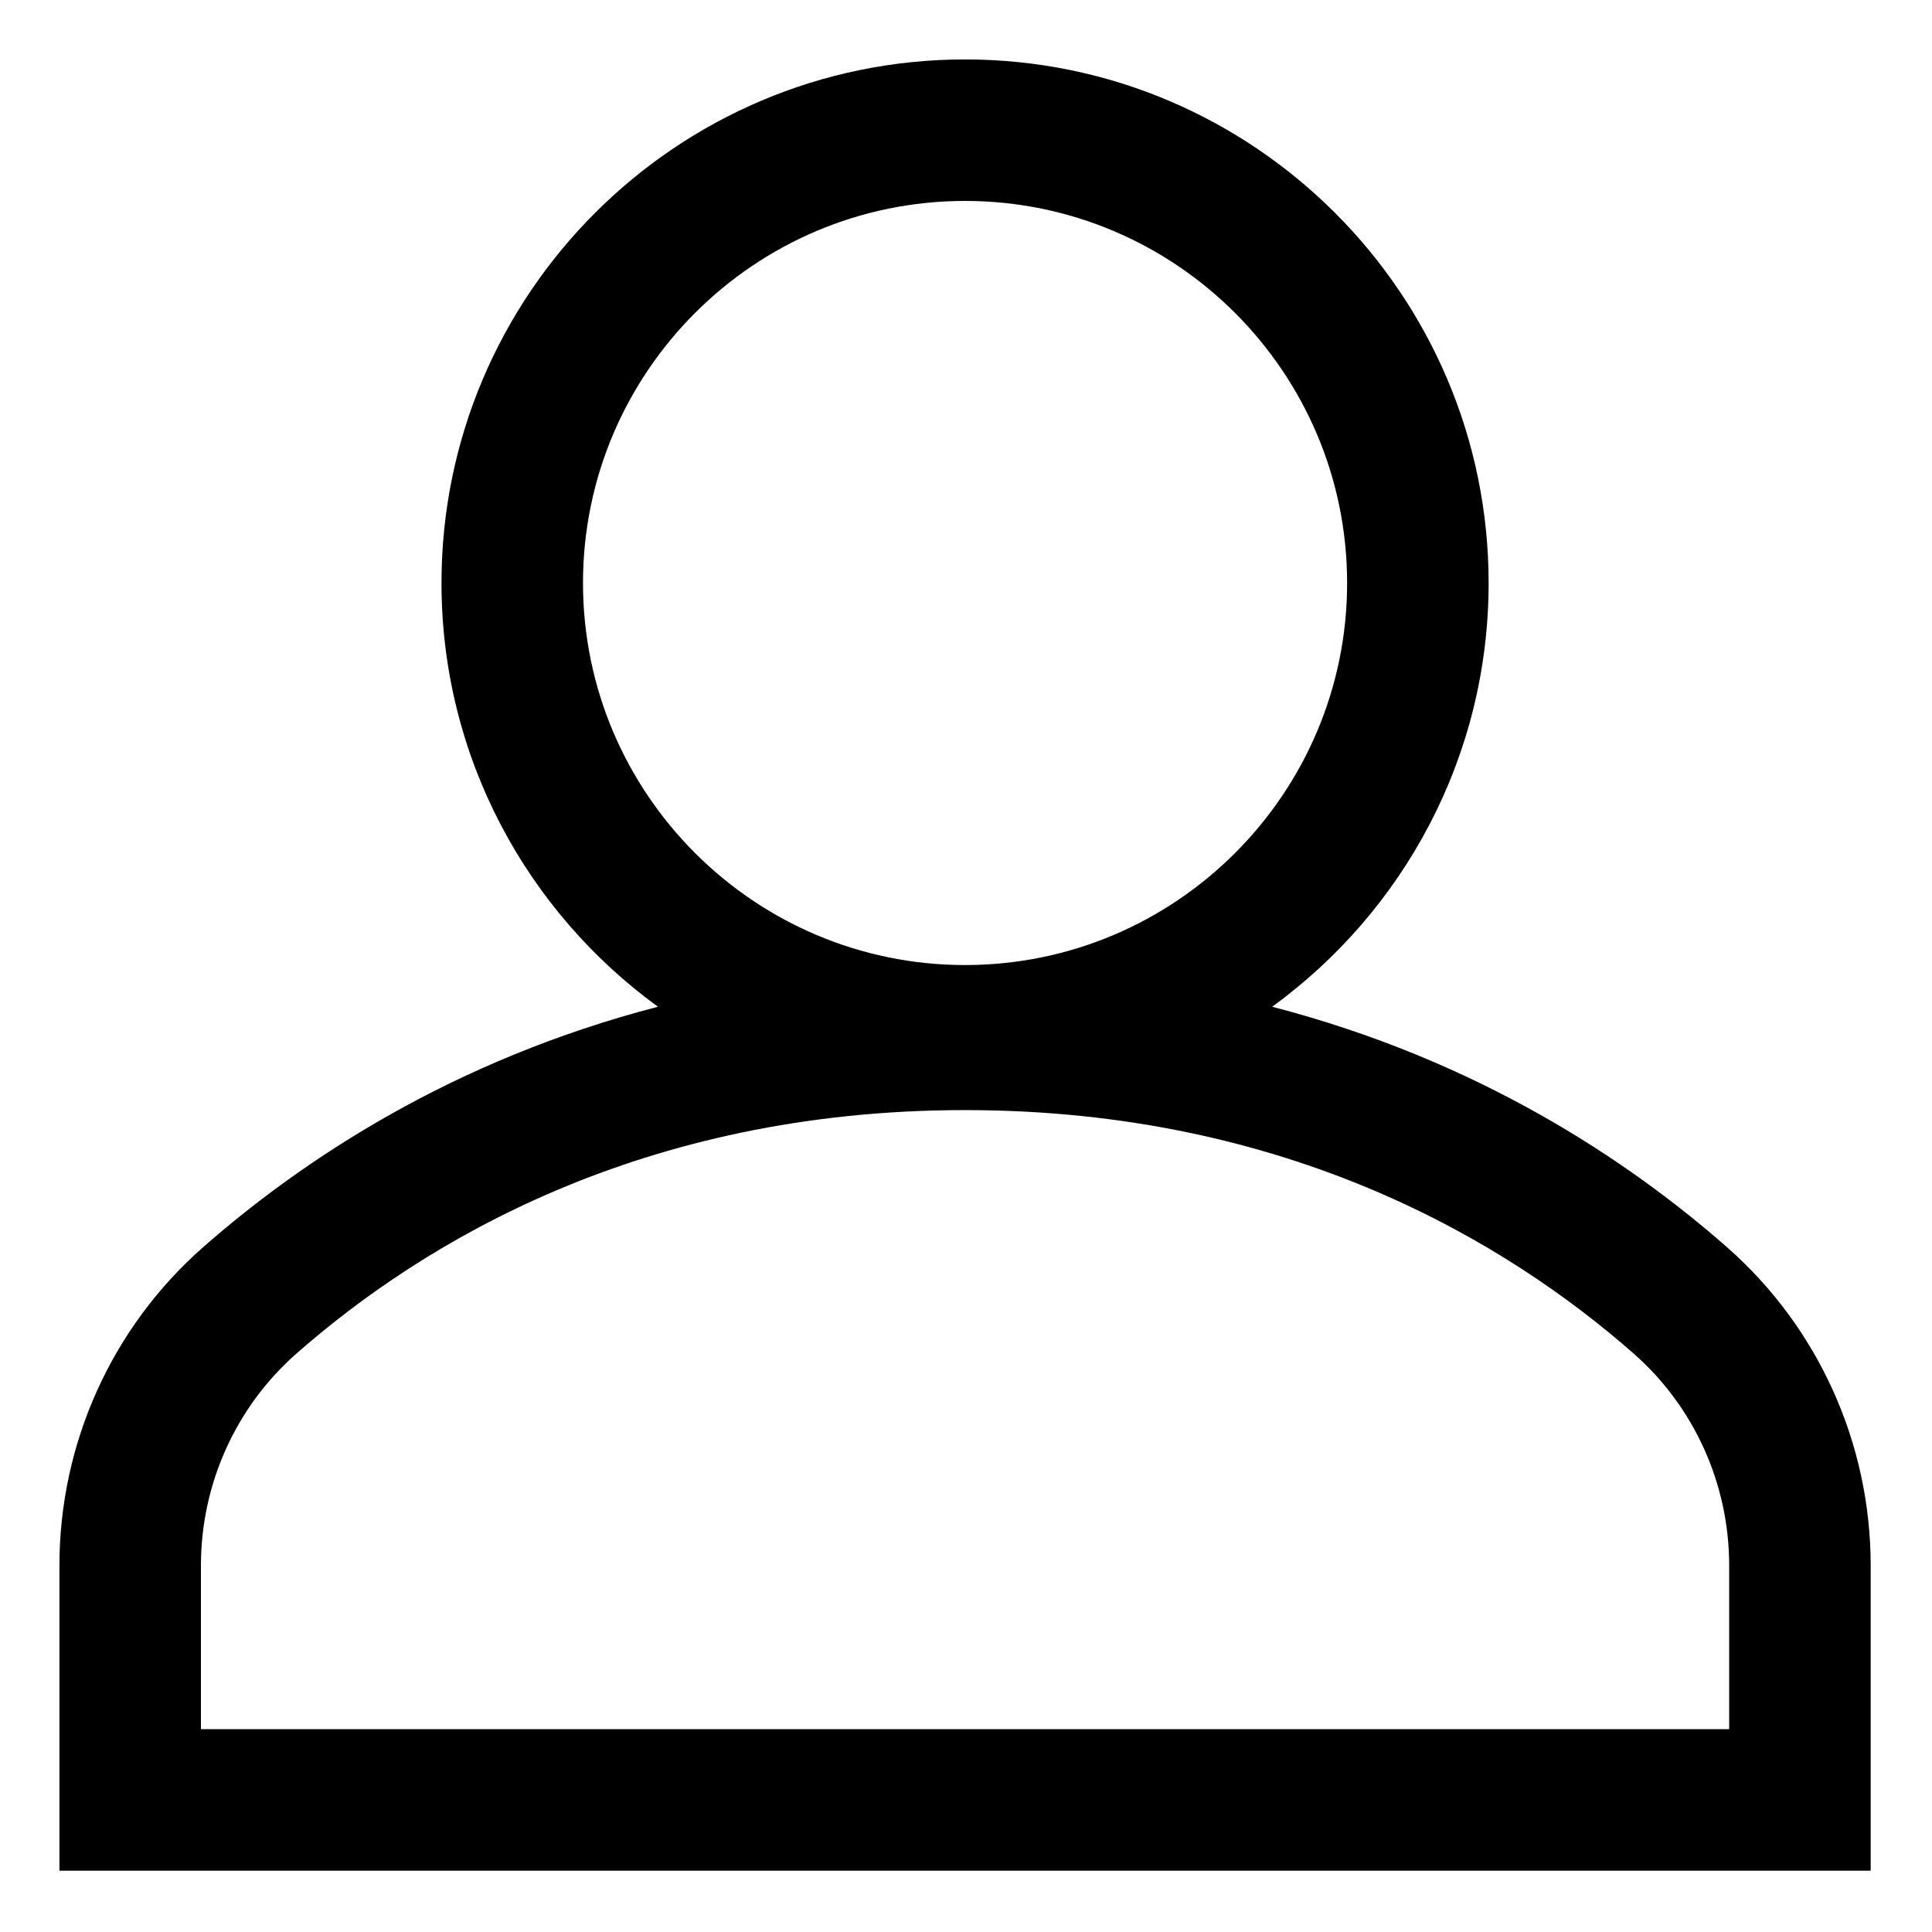
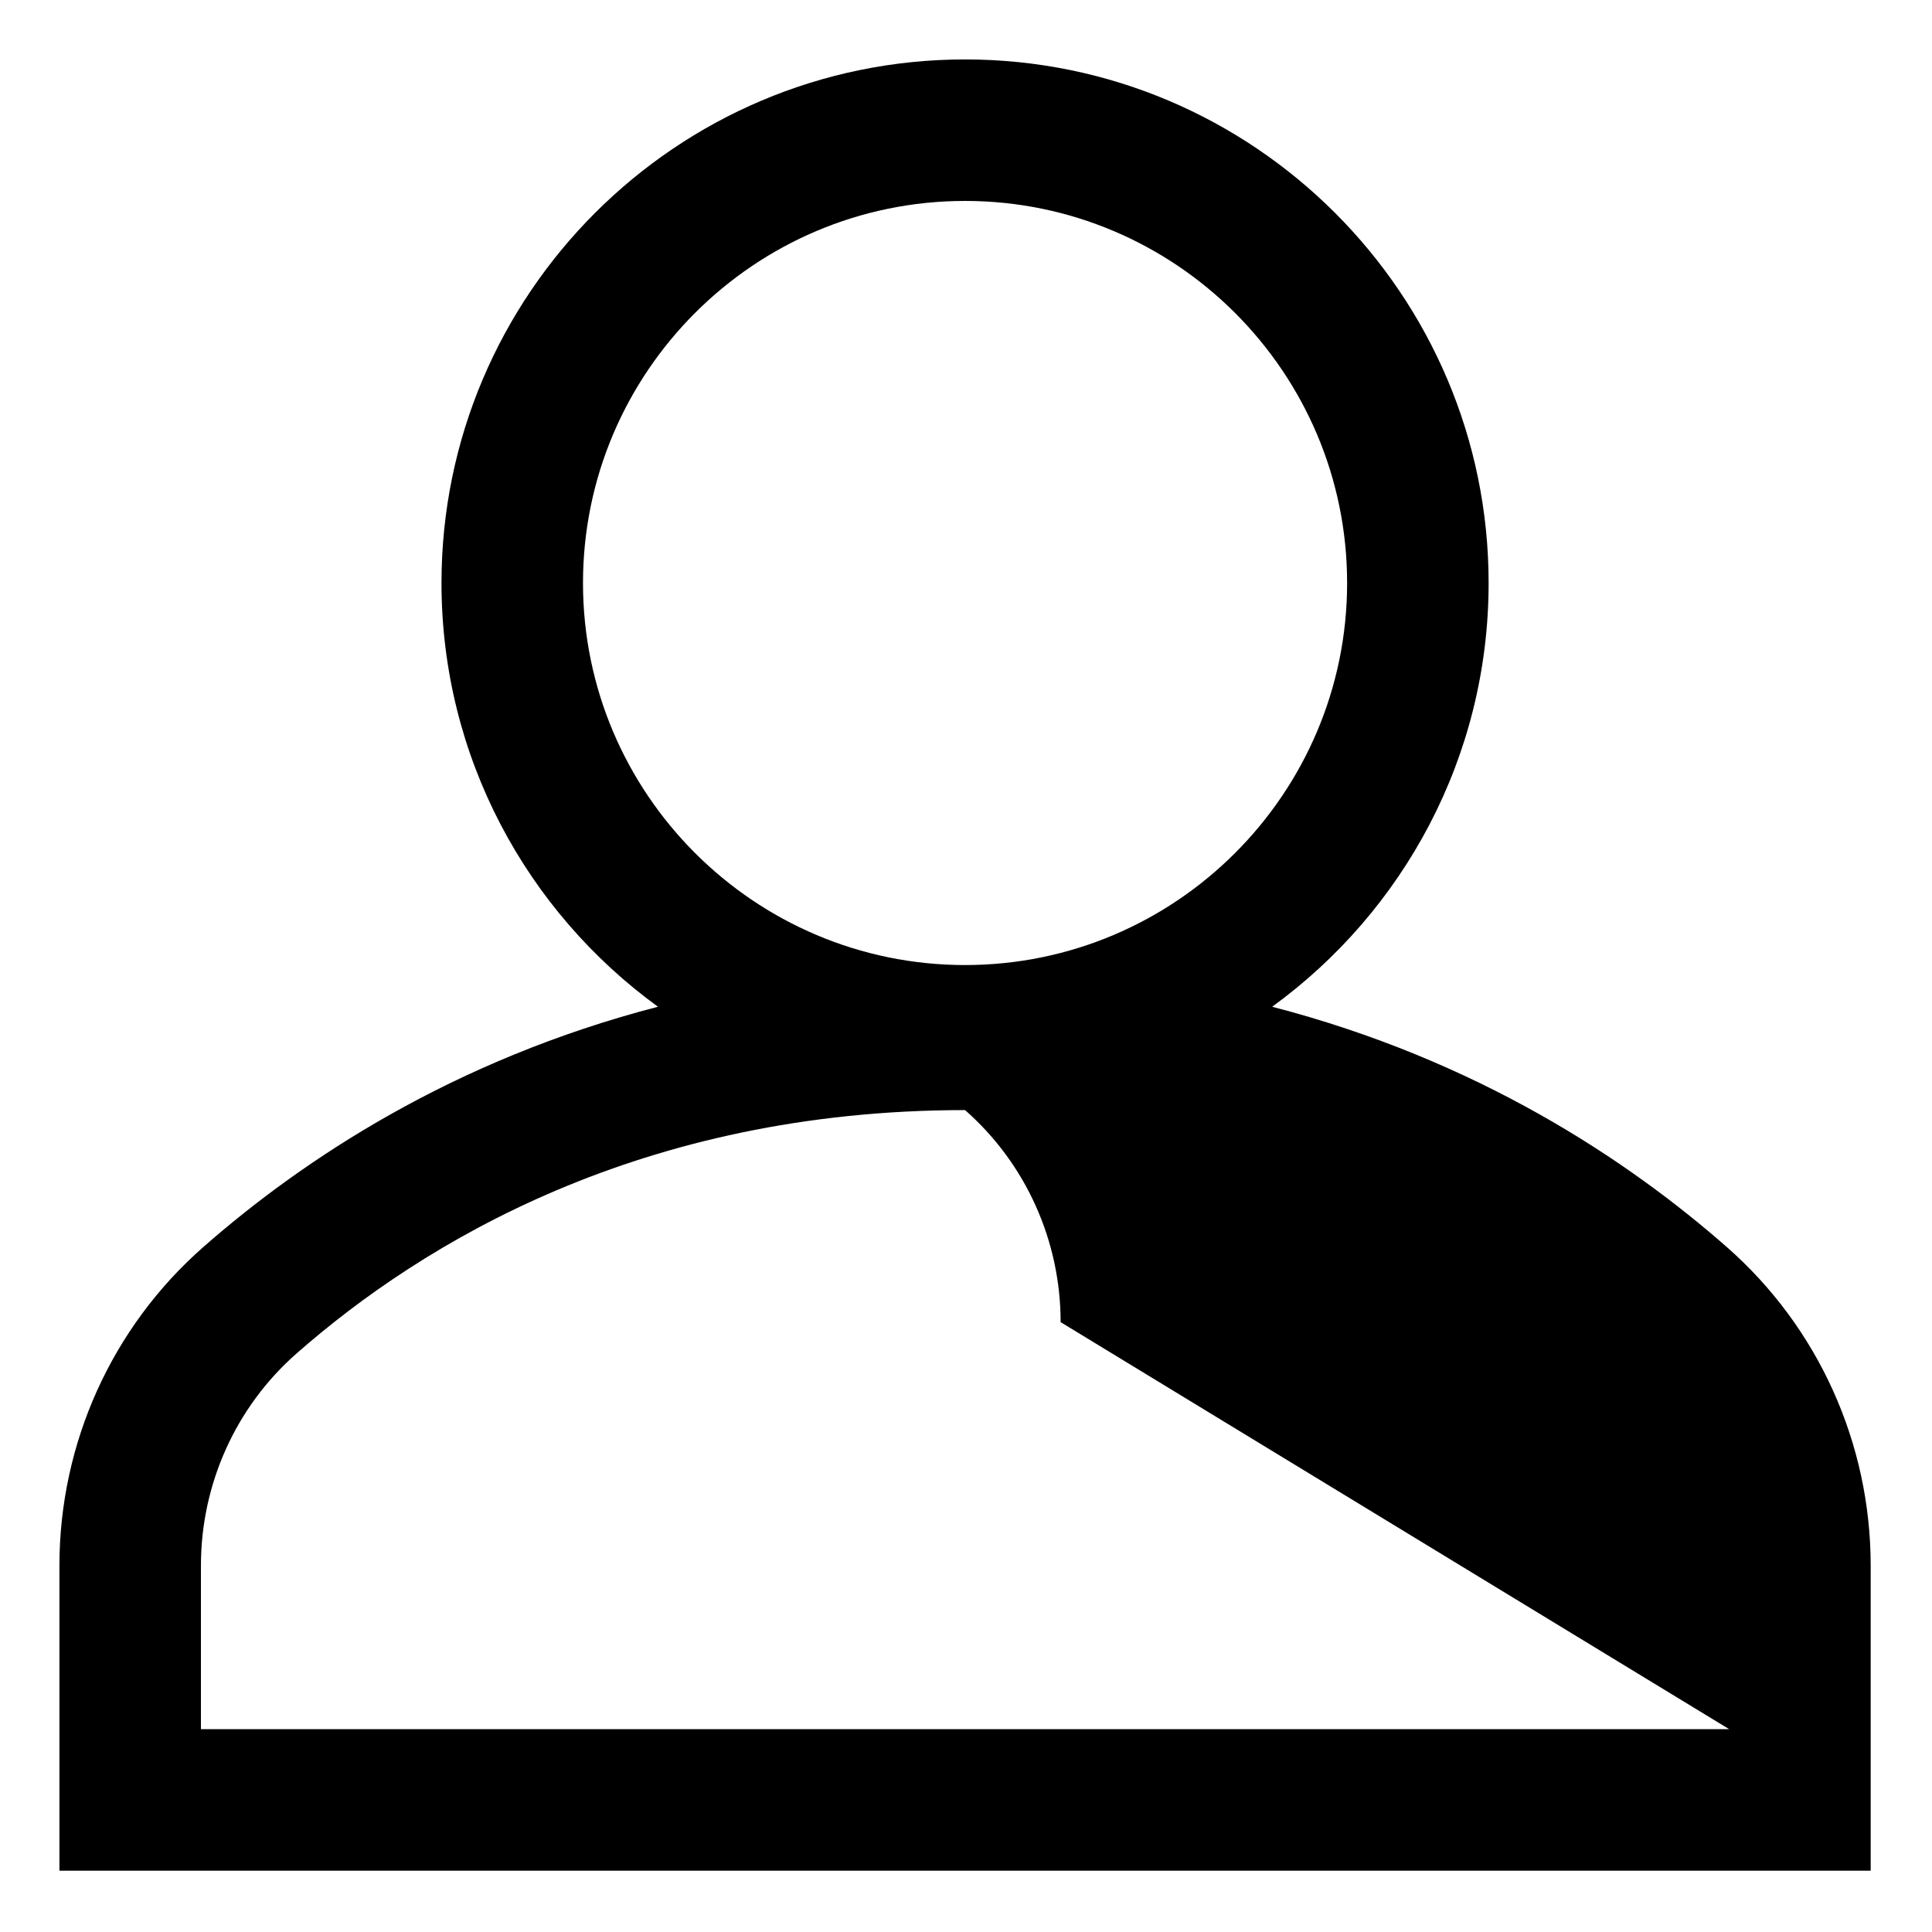
<svg xmlns="http://www.w3.org/2000/svg" height="682.667pt" viewBox="-21 -21 682.667 682.667" width="682.667pt">
-   <path d="m589.234 419.703c-35.336-31.051-88.406-66.219-160.715-84.973 46.309-33.656 76.48-88.23 76.48-149.73 0-102.008-82.992-185-185-185s-185 82.992-185 185c0 61.5 30.172 116.074 76.484 149.73-72.312 18.754-125.383 53.922-160.719 84.973-32.258 28.344-50.766 69.344-50.766 112.484v107.812h640v-107.812c0-43.141-18.508-84.141-50.766-112.484zm-404.234-234.703c0-74.438 60.562-135 135-135s135 60.562 135 135-60.562 135-135 135-135-60.562-135-135zm405 405h-540v-57.812c0-28.758 12.309-56.07 33.77-74.926 44.66-39.238 121.895-86.012 236.23-86.012s191.57 46.773 236.23 86.012c21.461 18.855 33.77 46.168 33.77 74.926zm0 0" />
+   <path d="m589.234 419.703c-35.336-31.051-88.406-66.219-160.715-84.973 46.309-33.656 76.48-88.23 76.48-149.73 0-102.008-82.992-185-185-185s-185 82.992-185 185c0 61.5 30.172 116.074 76.484 149.73-72.312 18.754-125.383 53.922-160.719 84.973-32.258 28.344-50.766 69.344-50.766 112.484v107.812h640v-107.812c0-43.141-18.508-84.141-50.766-112.484zm-404.234-234.703c0-74.438 60.562-135 135-135s135 60.562 135 135-60.562 135-135 135-135-60.562-135-135zm405 405h-540v-57.812c0-28.758 12.309-56.07 33.77-74.926 44.66-39.238 121.895-86.012 236.23-86.012c21.461 18.855 33.77 46.168 33.77 74.926zm0 0" />
</svg>